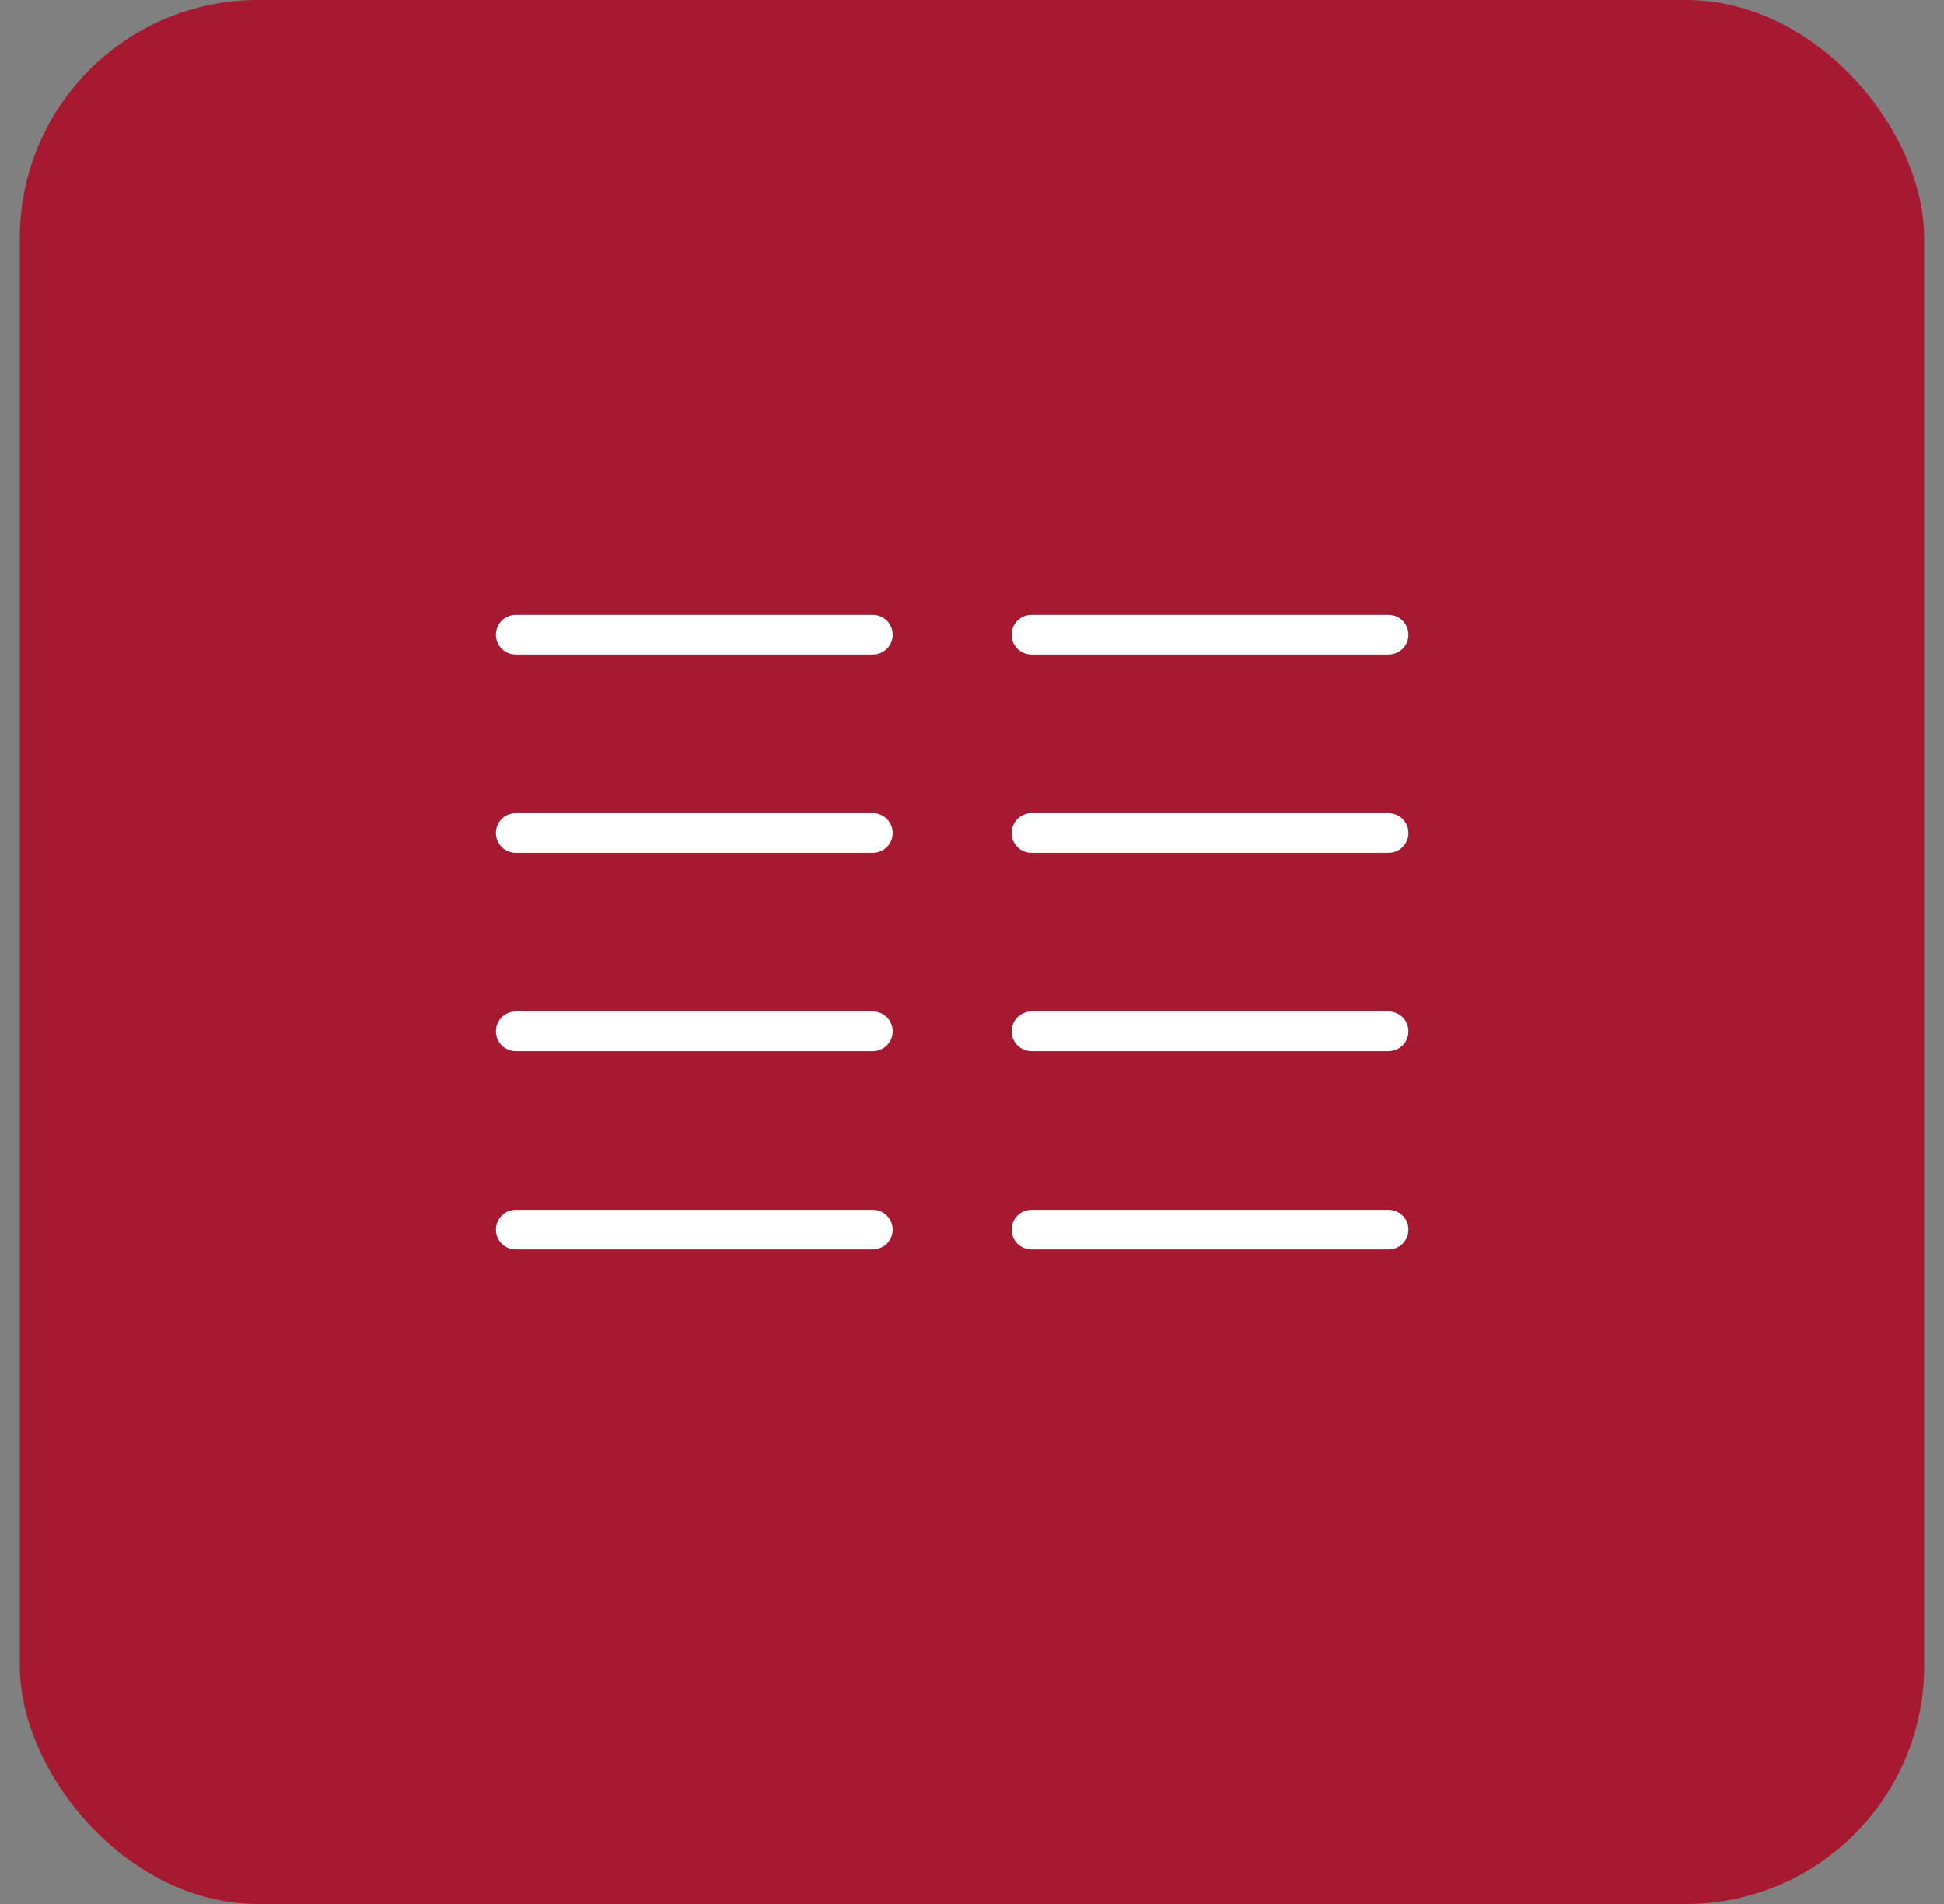
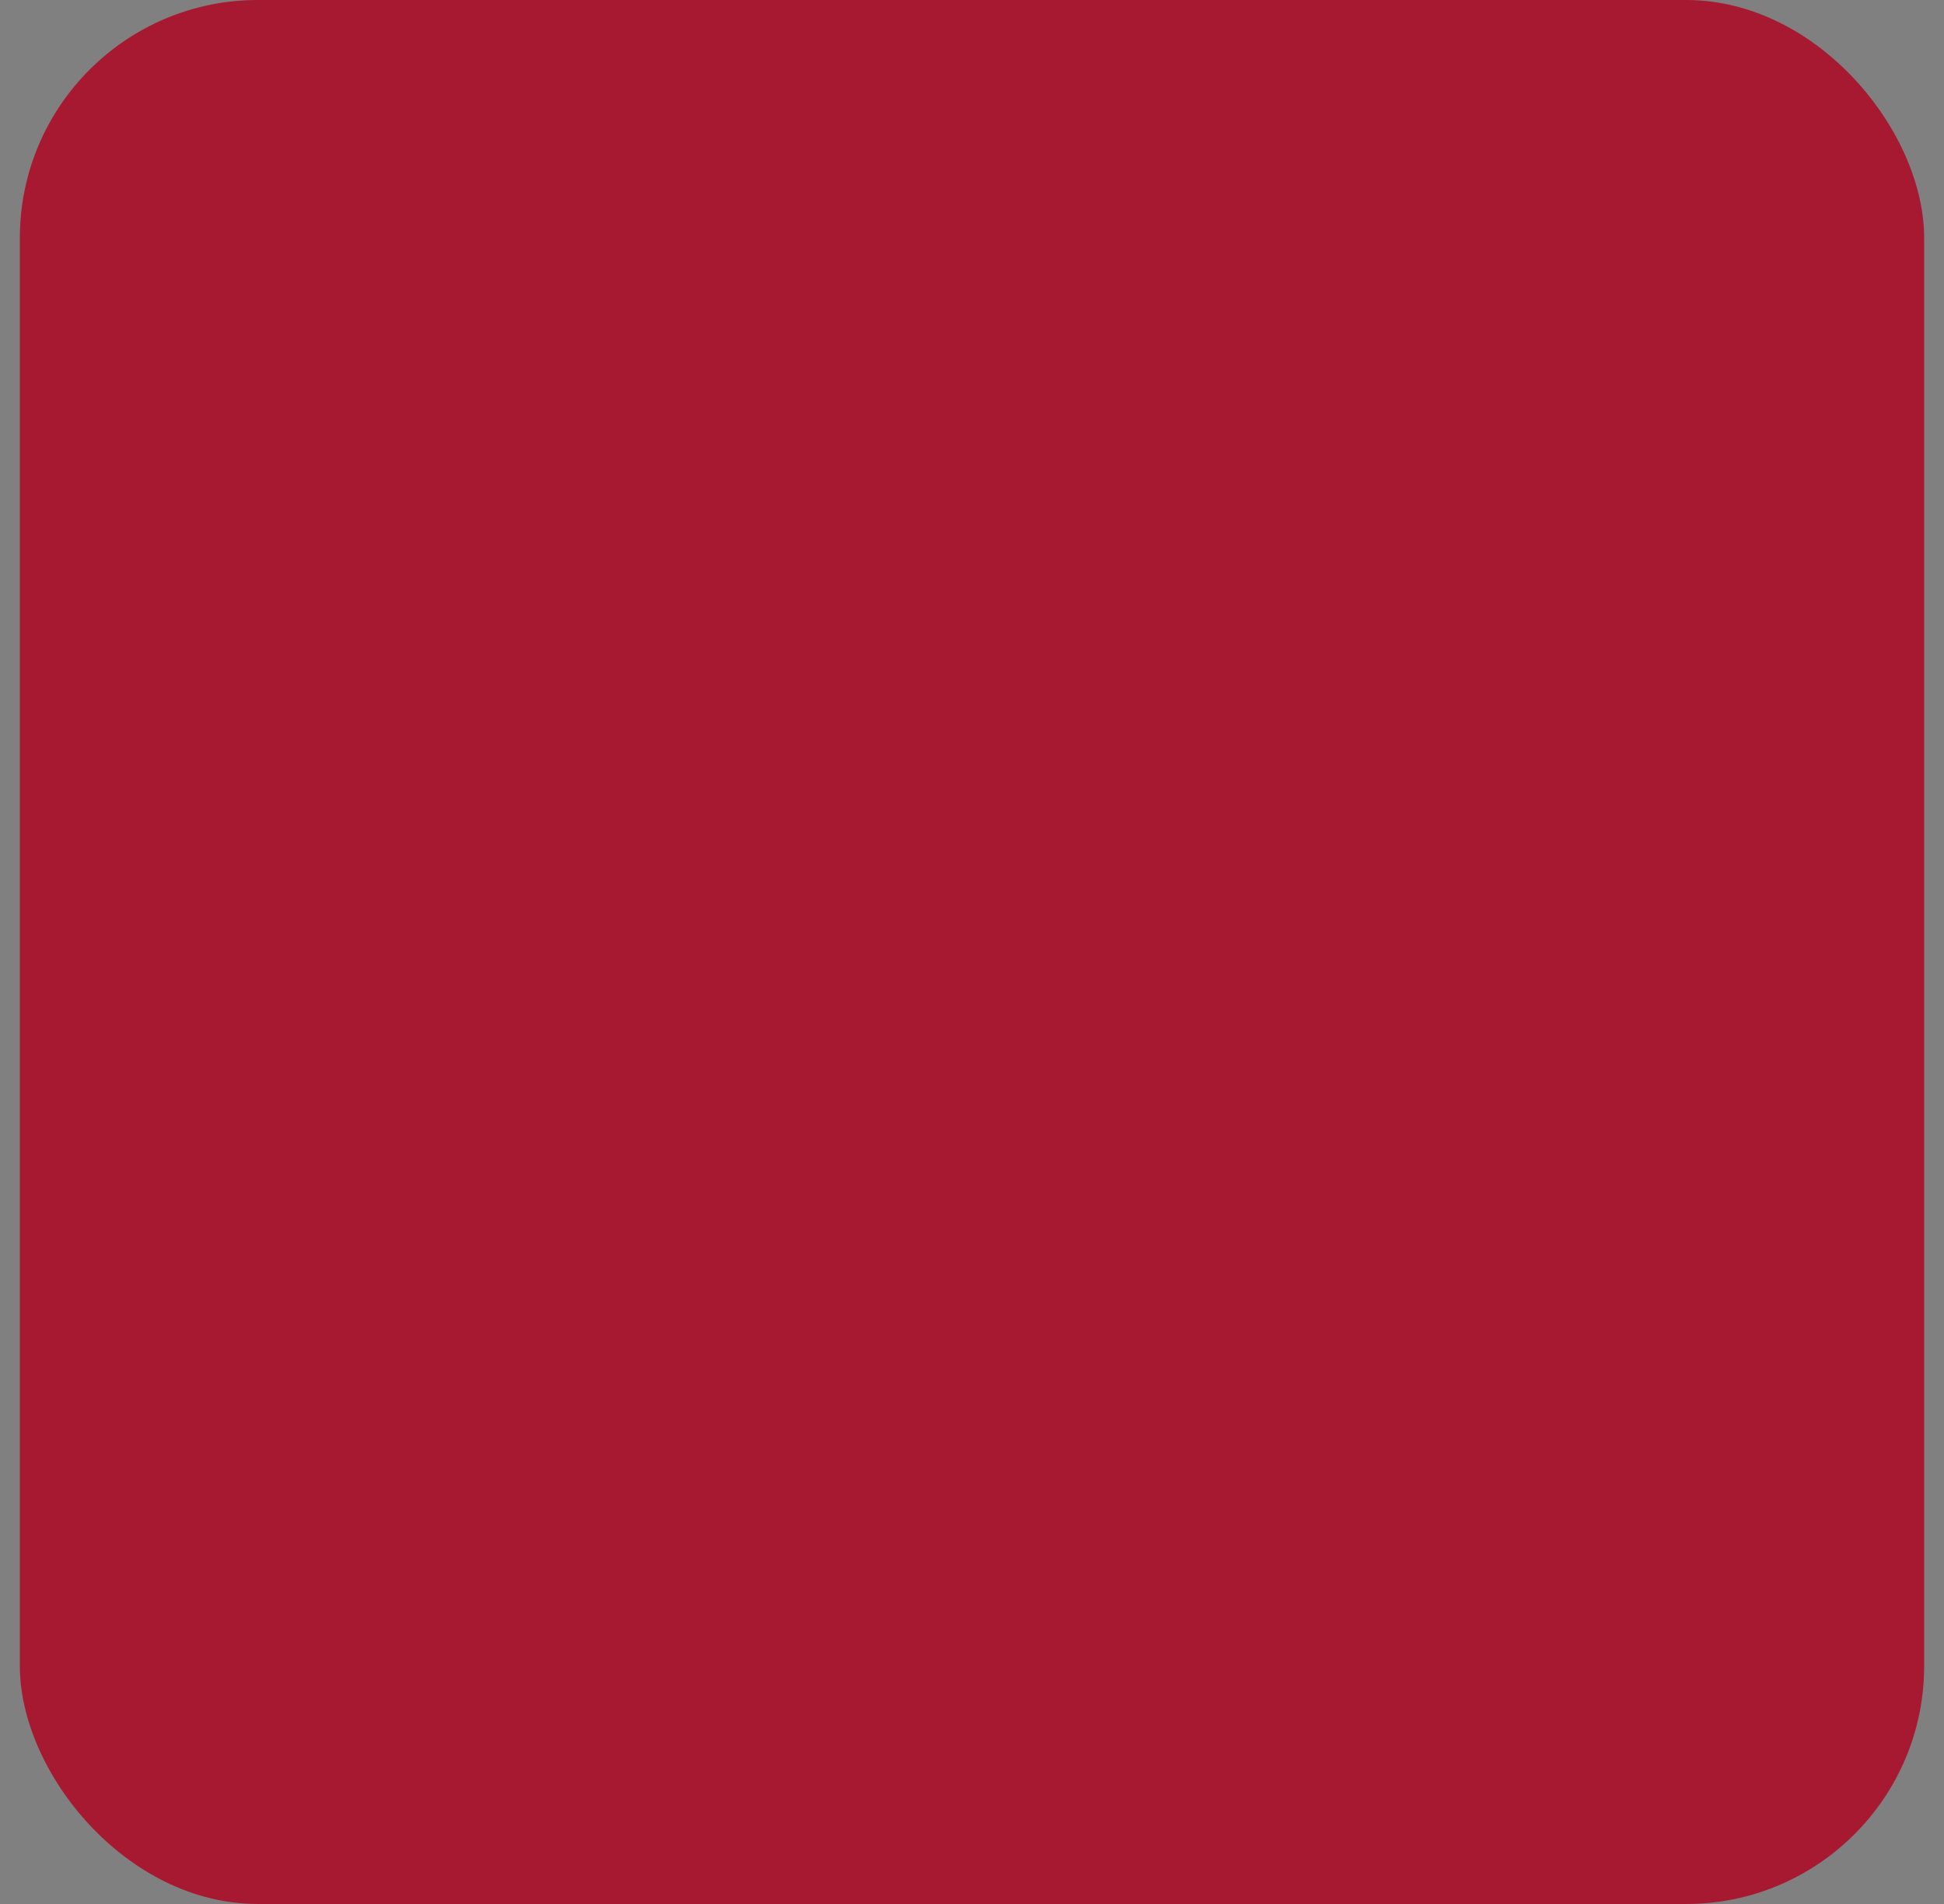
<svg xmlns="http://www.w3.org/2000/svg" width="49" height="48" viewBox="0 0 49 48" fill="none">
  <rect x="0" y="0" width="49" height="48" fill="#808080" stroke="none" />
  <rect x="0.5" width="48" height="48" rx="6" fill="#A71930" />
-   <path d="M22.5 16C22.5 16.133 22.447 16.26 22.354 16.354C22.26 16.447 22.133 16.5 22 16.5H13C12.867 16.5 12.74 16.447 12.646 16.354C12.553 16.26 12.5 16.133 12.5 16C12.5 15.867 12.553 15.74 12.646 15.646C12.74 15.553 12.867 15.5 13 15.5H22C22.133 15.5 22.26 15.553 22.354 15.646C22.447 15.74 22.5 15.867 22.5 16ZM22 20.5H13C12.867 20.5 12.74 20.553 12.646 20.646C12.553 20.74 12.5 20.867 12.5 21C12.5 21.133 12.553 21.26 12.646 21.354C12.74 21.447 12.867 21.5 13 21.5H22C22.133 21.5 22.26 21.447 22.354 21.354C22.447 21.26 22.5 21.133 22.5 21C22.5 20.867 22.447 20.74 22.354 20.646C22.26 20.553 22.133 20.5 22 20.5ZM22 25.5H13C12.867 25.5 12.74 25.553 12.646 25.646C12.553 25.74 12.5 25.867 12.5 26C12.5 26.133 12.553 26.26 12.646 26.354C12.74 26.447 12.867 26.5 13 26.5H22C22.133 26.5 22.26 26.447 22.354 26.354C22.447 26.26 22.5 26.133 22.5 26C22.5 25.867 22.447 25.74 22.354 25.646C22.26 25.553 22.133 25.5 22 25.5ZM22 30.5H13C12.867 30.5 12.74 30.553 12.646 30.646C12.553 30.74 12.5 30.867 12.5 31C12.5 31.133 12.553 31.26 12.646 31.354C12.74 31.447 12.867 31.5 13 31.5H22C22.133 31.5 22.26 31.447 22.354 31.354C22.447 31.26 22.5 31.133 22.5 31C22.5 30.867 22.447 30.74 22.354 30.646C22.26 30.553 22.133 30.5 22 30.5ZM26 16.5H35C35.133 16.5 35.26 16.447 35.354 16.354C35.447 16.26 35.5 16.133 35.5 16C35.5 15.867 35.447 15.74 35.354 15.646C35.26 15.553 35.133 15.5 35 15.5H26C25.867 15.5 25.74 15.553 25.646 15.646C25.553 15.74 25.5 15.867 25.5 16C25.5 16.133 25.553 16.26 25.646 16.354C25.74 16.447 25.867 16.5 26 16.5ZM35 20.5H26C25.867 20.5 25.74 20.553 25.646 20.646C25.553 20.74 25.5 20.867 25.5 21C25.5 21.133 25.553 21.26 25.646 21.354C25.74 21.447 25.867 21.5 26 21.5H35C35.133 21.5 35.26 21.447 35.354 21.354C35.447 21.26 35.5 21.133 35.5 21C35.5 20.867 35.447 20.74 35.354 20.646C35.26 20.553 35.133 20.5 35 20.5ZM35 25.5H26C25.867 25.5 25.74 25.553 25.646 25.646C25.553 25.74 25.5 25.867 25.5 26C25.5 26.133 25.553 26.26 25.646 26.354C25.74 26.447 25.867 26.5 26 26.5H35C35.133 26.5 35.26 26.447 35.354 26.354C35.447 26.26 35.5 26.133 35.5 26C35.5 25.867 35.447 25.74 35.354 25.646C35.26 25.553 35.133 25.5 35 25.5ZM35 30.5H26C25.867 30.5 25.74 30.553 25.646 30.646C25.553 30.74 25.5 30.867 25.5 31C25.5 31.133 25.553 31.26 25.646 31.354C25.74 31.447 25.867 31.5 26 31.5H35C35.133 31.5 35.26 31.447 35.354 31.354C35.447 31.26 35.5 31.133 35.5 31C35.5 30.867 35.447 30.74 35.354 30.646C35.26 30.553 35.133 30.5 35 30.5Z" fill="white" />
</svg>